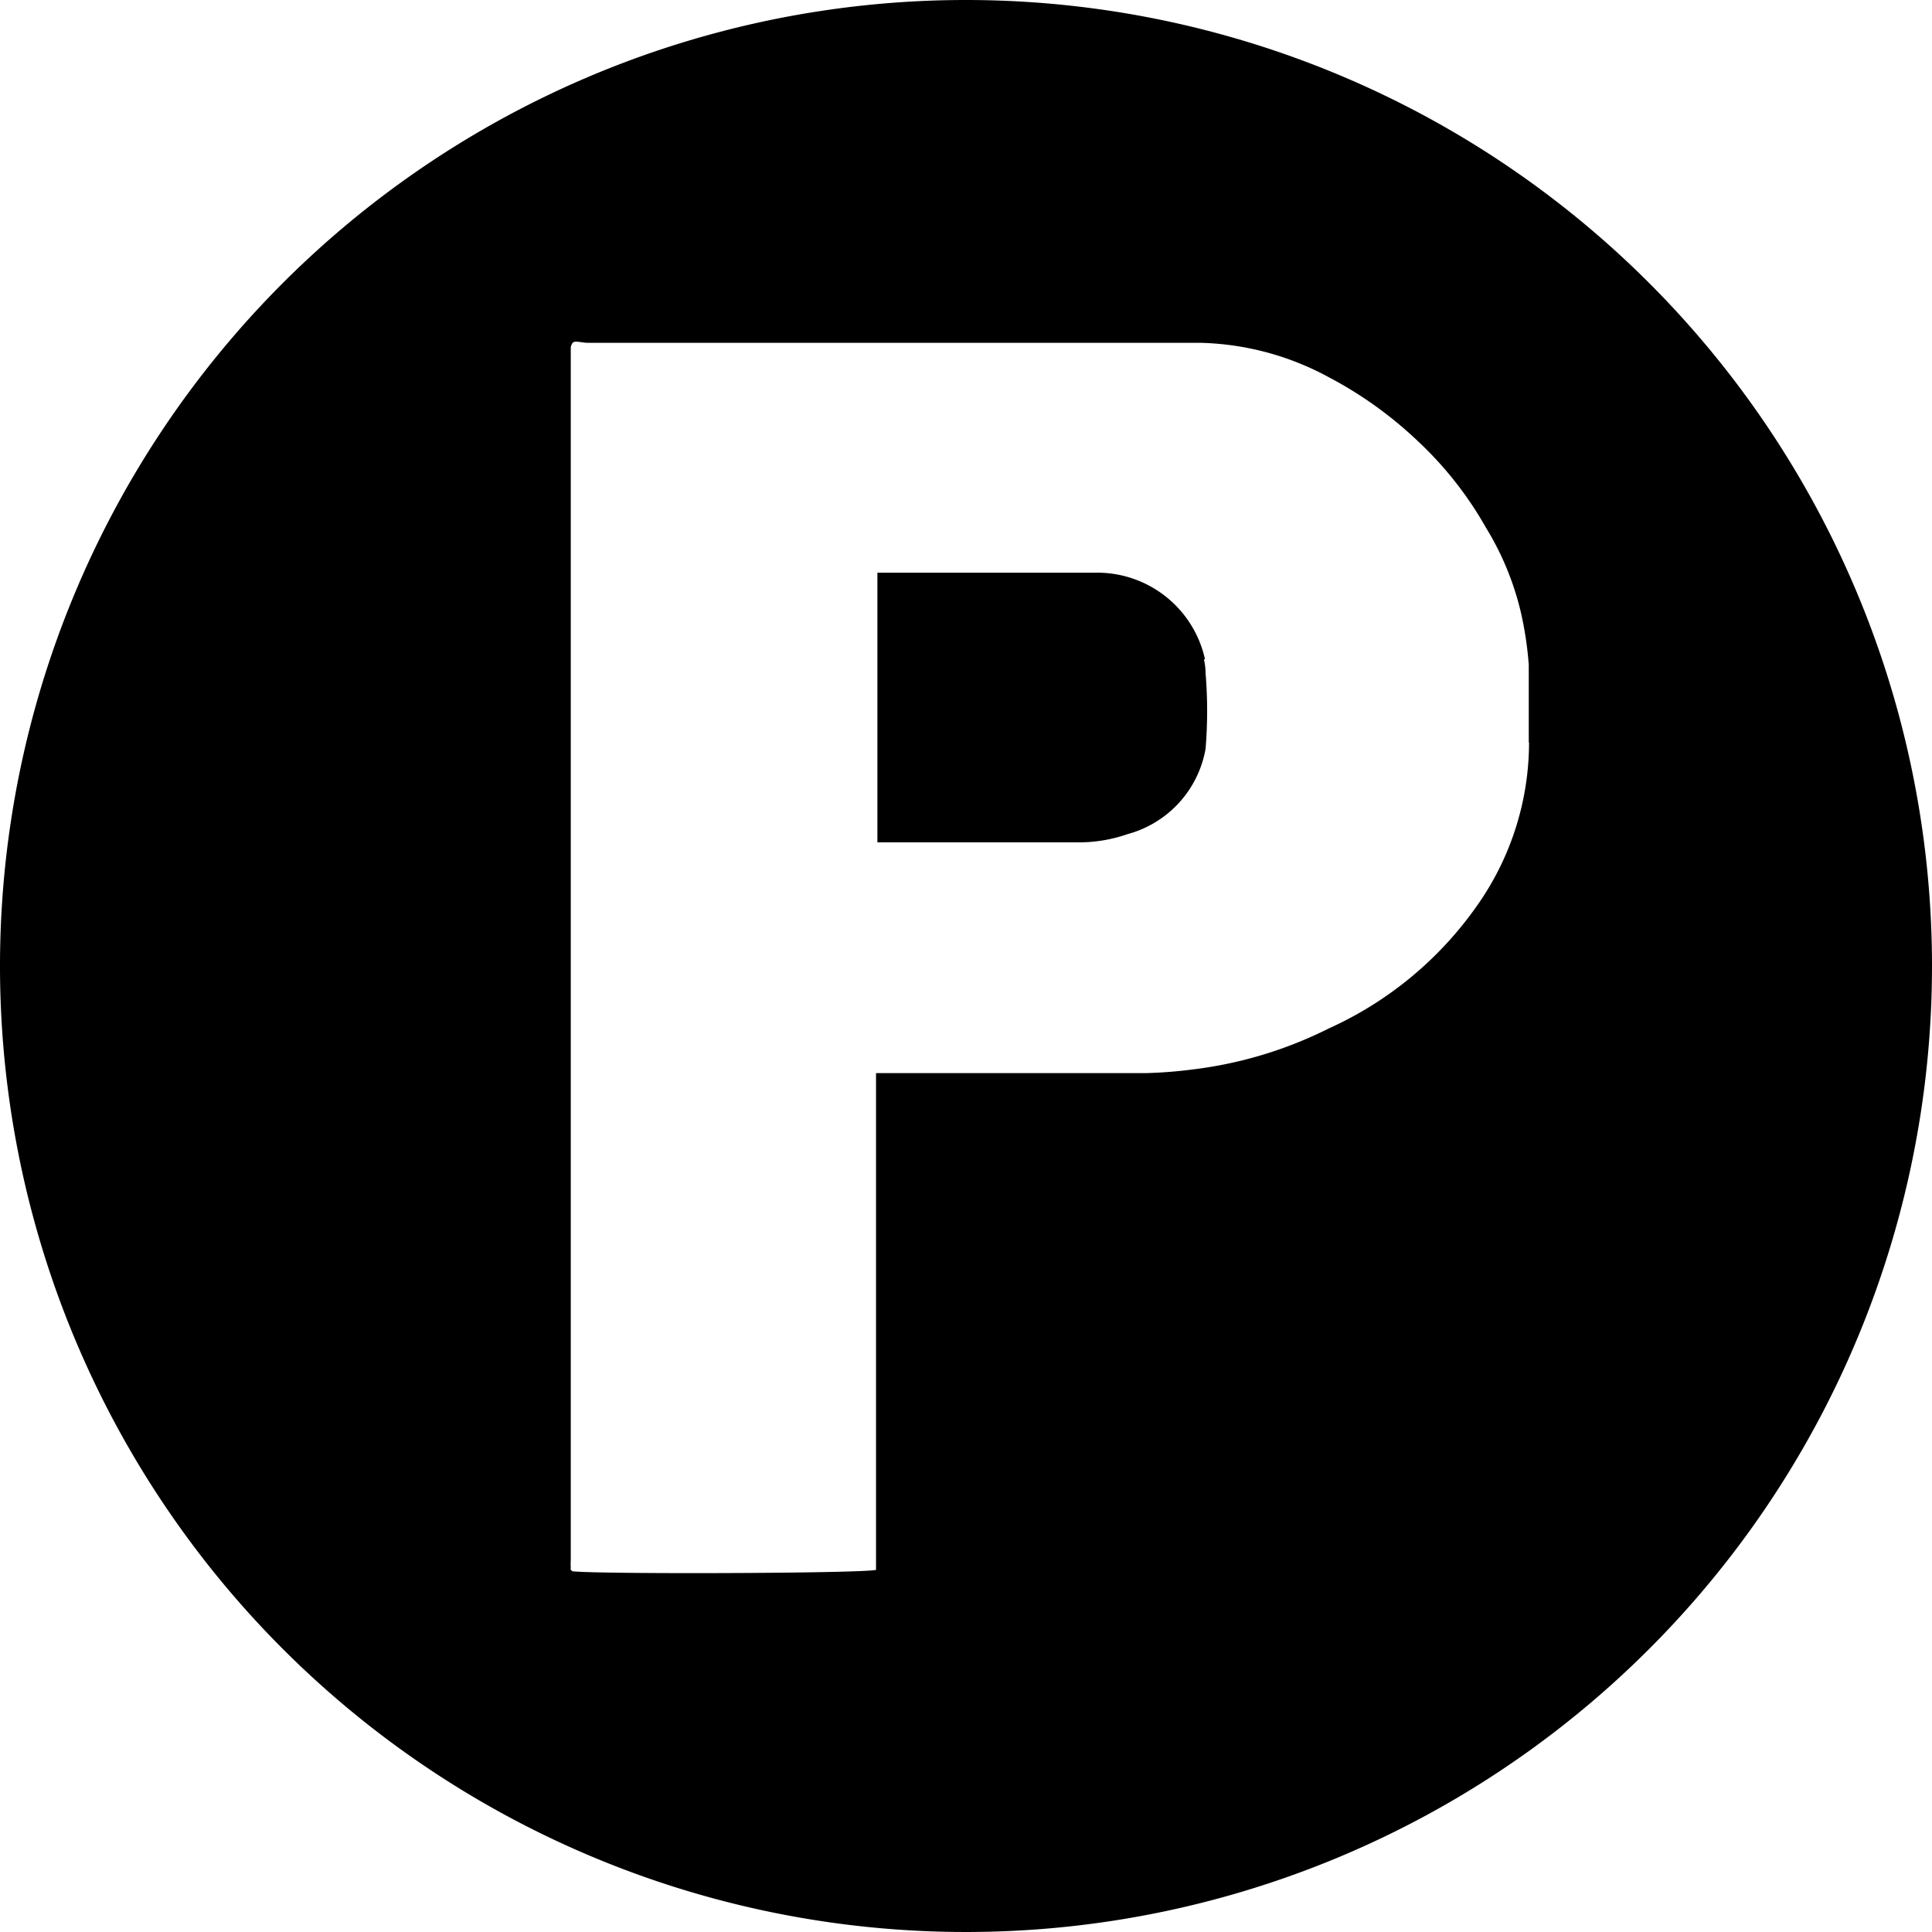
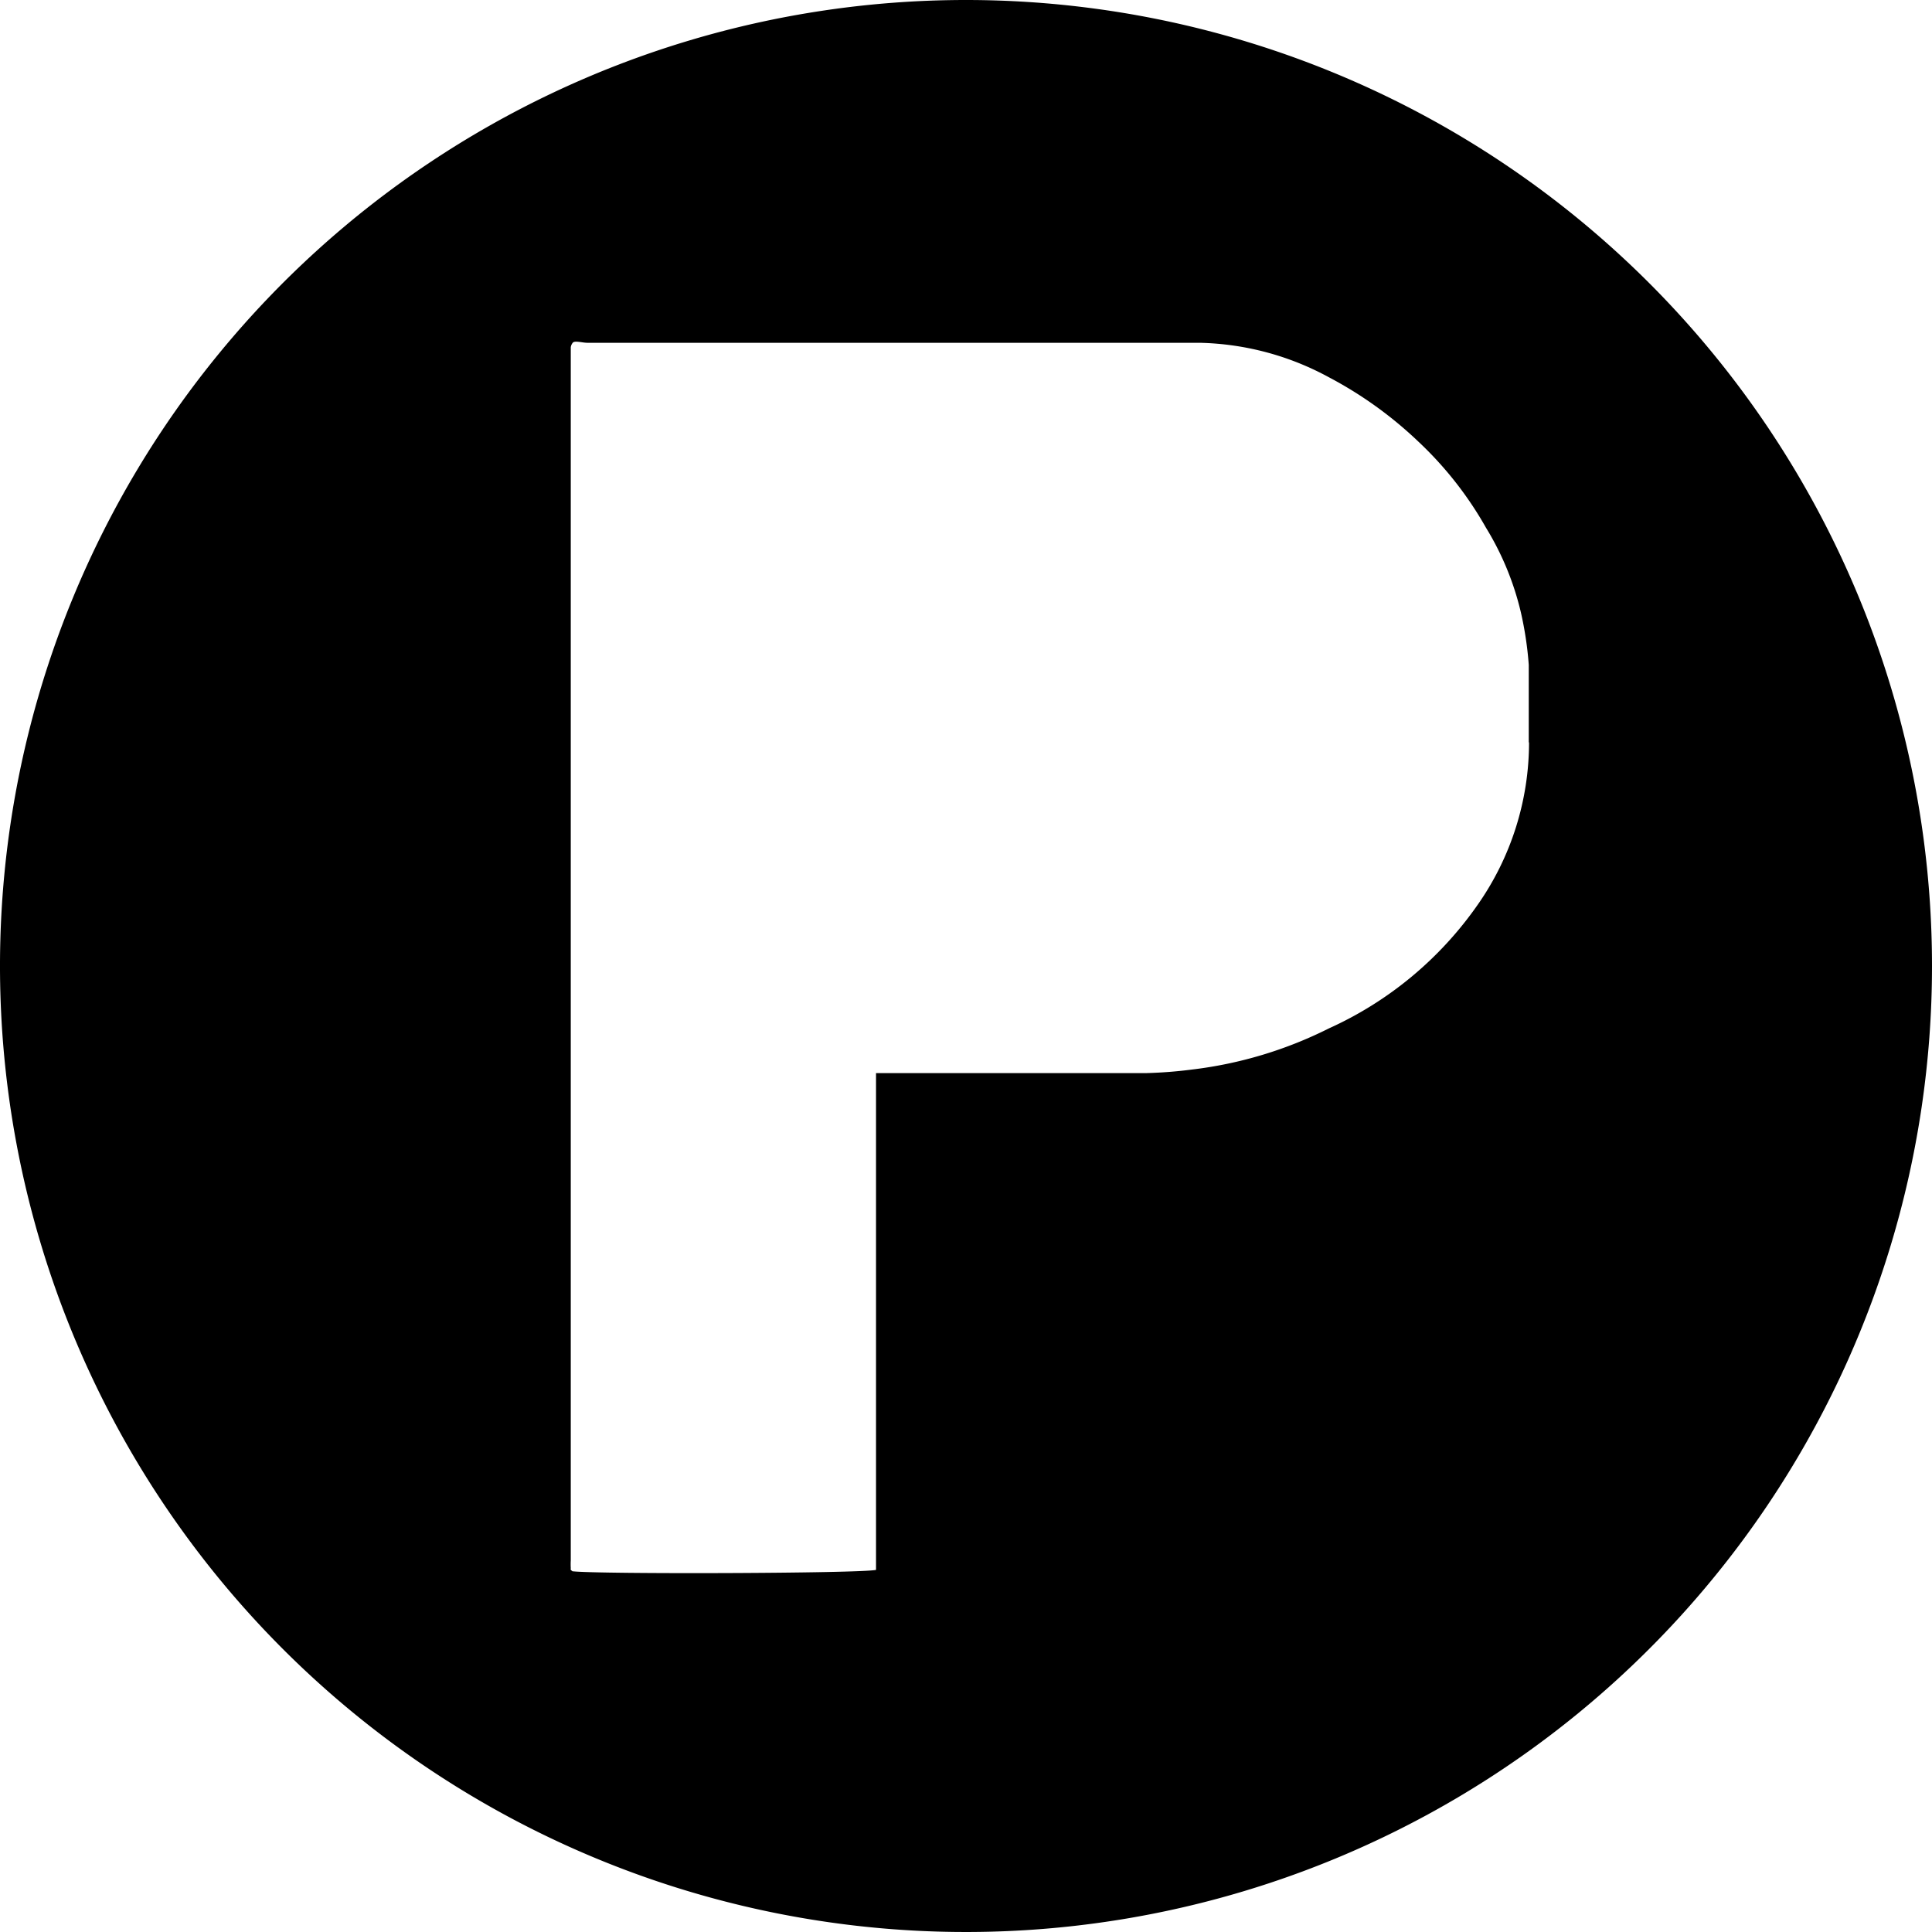
<svg xmlns="http://www.w3.org/2000/svg" viewBox="0 0 70 70">
  <title>parking</title>
  <g id="Vrstva_2" data-name="Vrstva 2">
    <g id="index-home-desktop">
      <g id="article">
        <g id="ubytovani">
          <path d="M55.4,26.88a10.26,10.26,0,0,1-1.86,5.9,13.18,13.18,0,0,1-5.39,4.48,15,15,0,0,1-4.95,1.49,16.33,16.33,0,0,1-1.65.13H31.74v18c-.58.13-10.06.16-11,.05l-.06-.05a.15.15,0,0,1,0-.06,2.59,2.59,0,0,1,0-.29q0-22,0-43.94s0-.08.07-.17.35,0,.53,0H43.46a10.24,10.24,0,0,1,4.69,1.25A14.45,14.45,0,0,1,51.39,16a13.14,13.14,0,0,1,2.45,3.12,10.44,10.44,0,0,1,1.26,3.05,12.66,12.66,0,0,1,.29,1.92c0,.94,0,1.89,0,2.83M35,0A35,35,0,1,0,70,35,35,35,0,0,0,35,0" />
-           <path d="M43.66,23.89a4,4,0,0,0-4-3.14H32.16l-.37,0v9.77c2.51,0,4.95,0,7.38,0a5.38,5.38,0,0,0,1.69-.3,3.9,3.9,0,0,0,2.82-3.09,16.54,16.54,0,0,0,0-2.74,2.16,2.16,0,0,0-.06-.5" />
        </g>
      </g>
    </g>
  </g>
</svg>